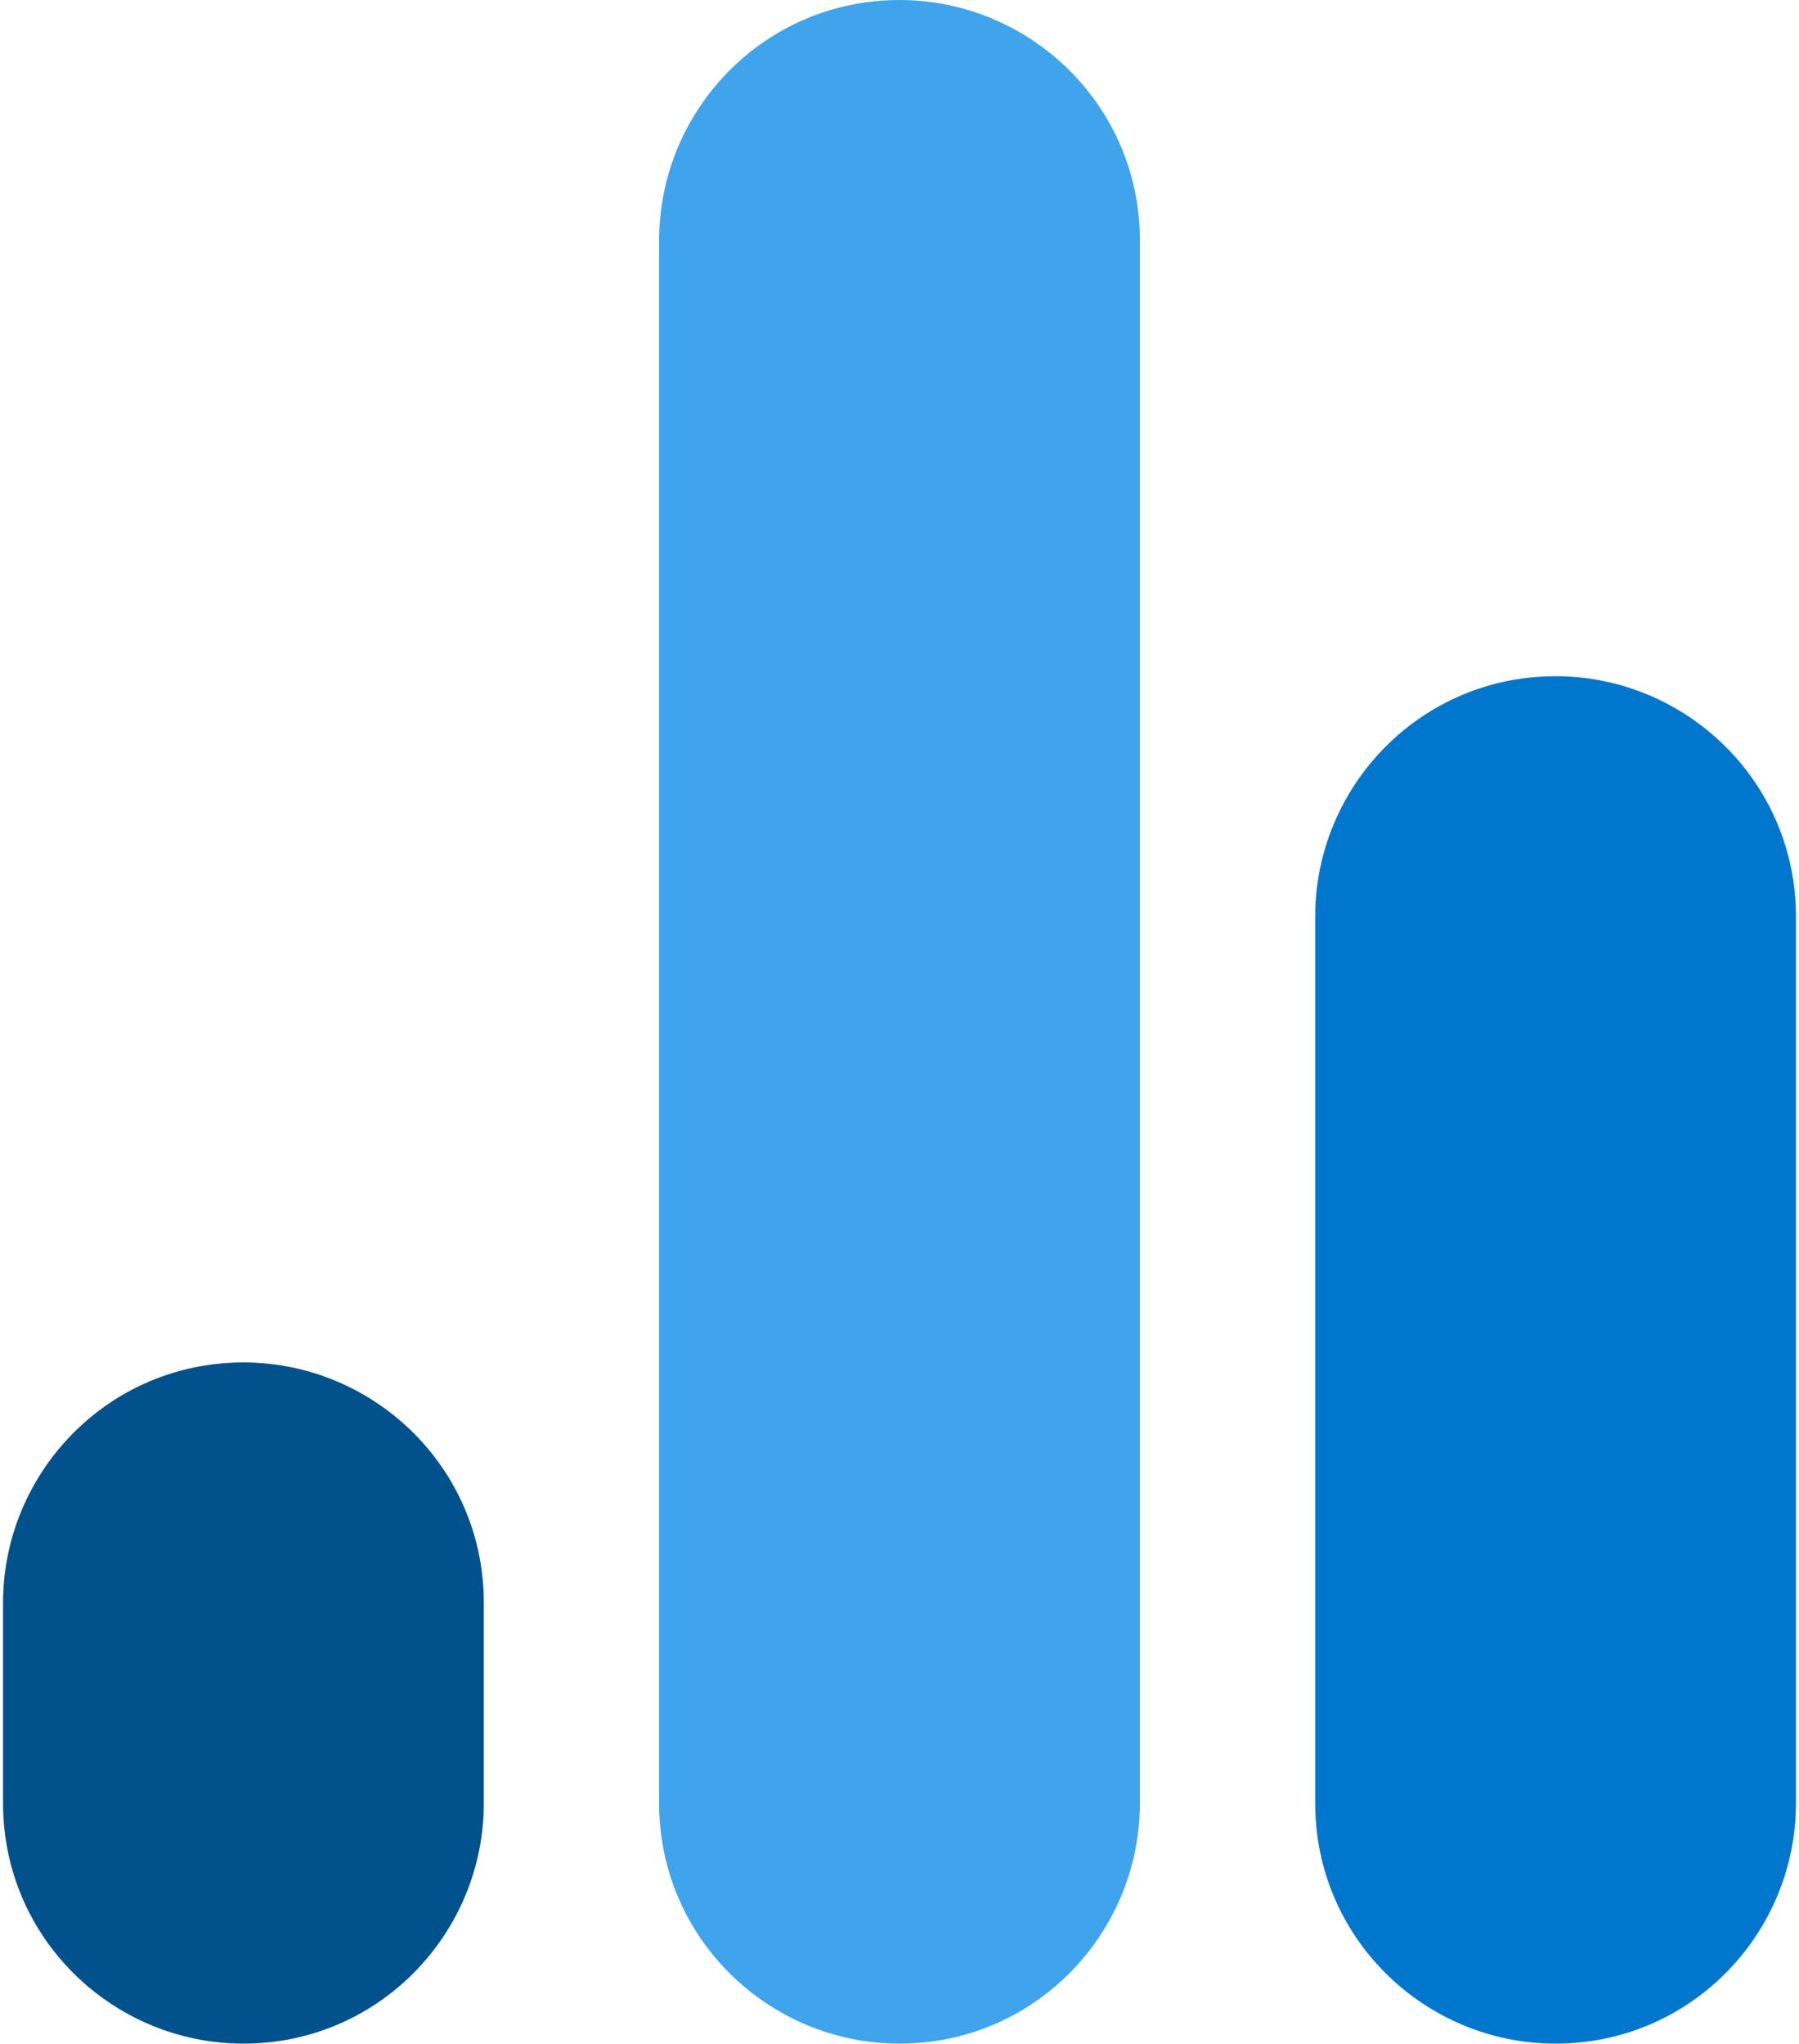
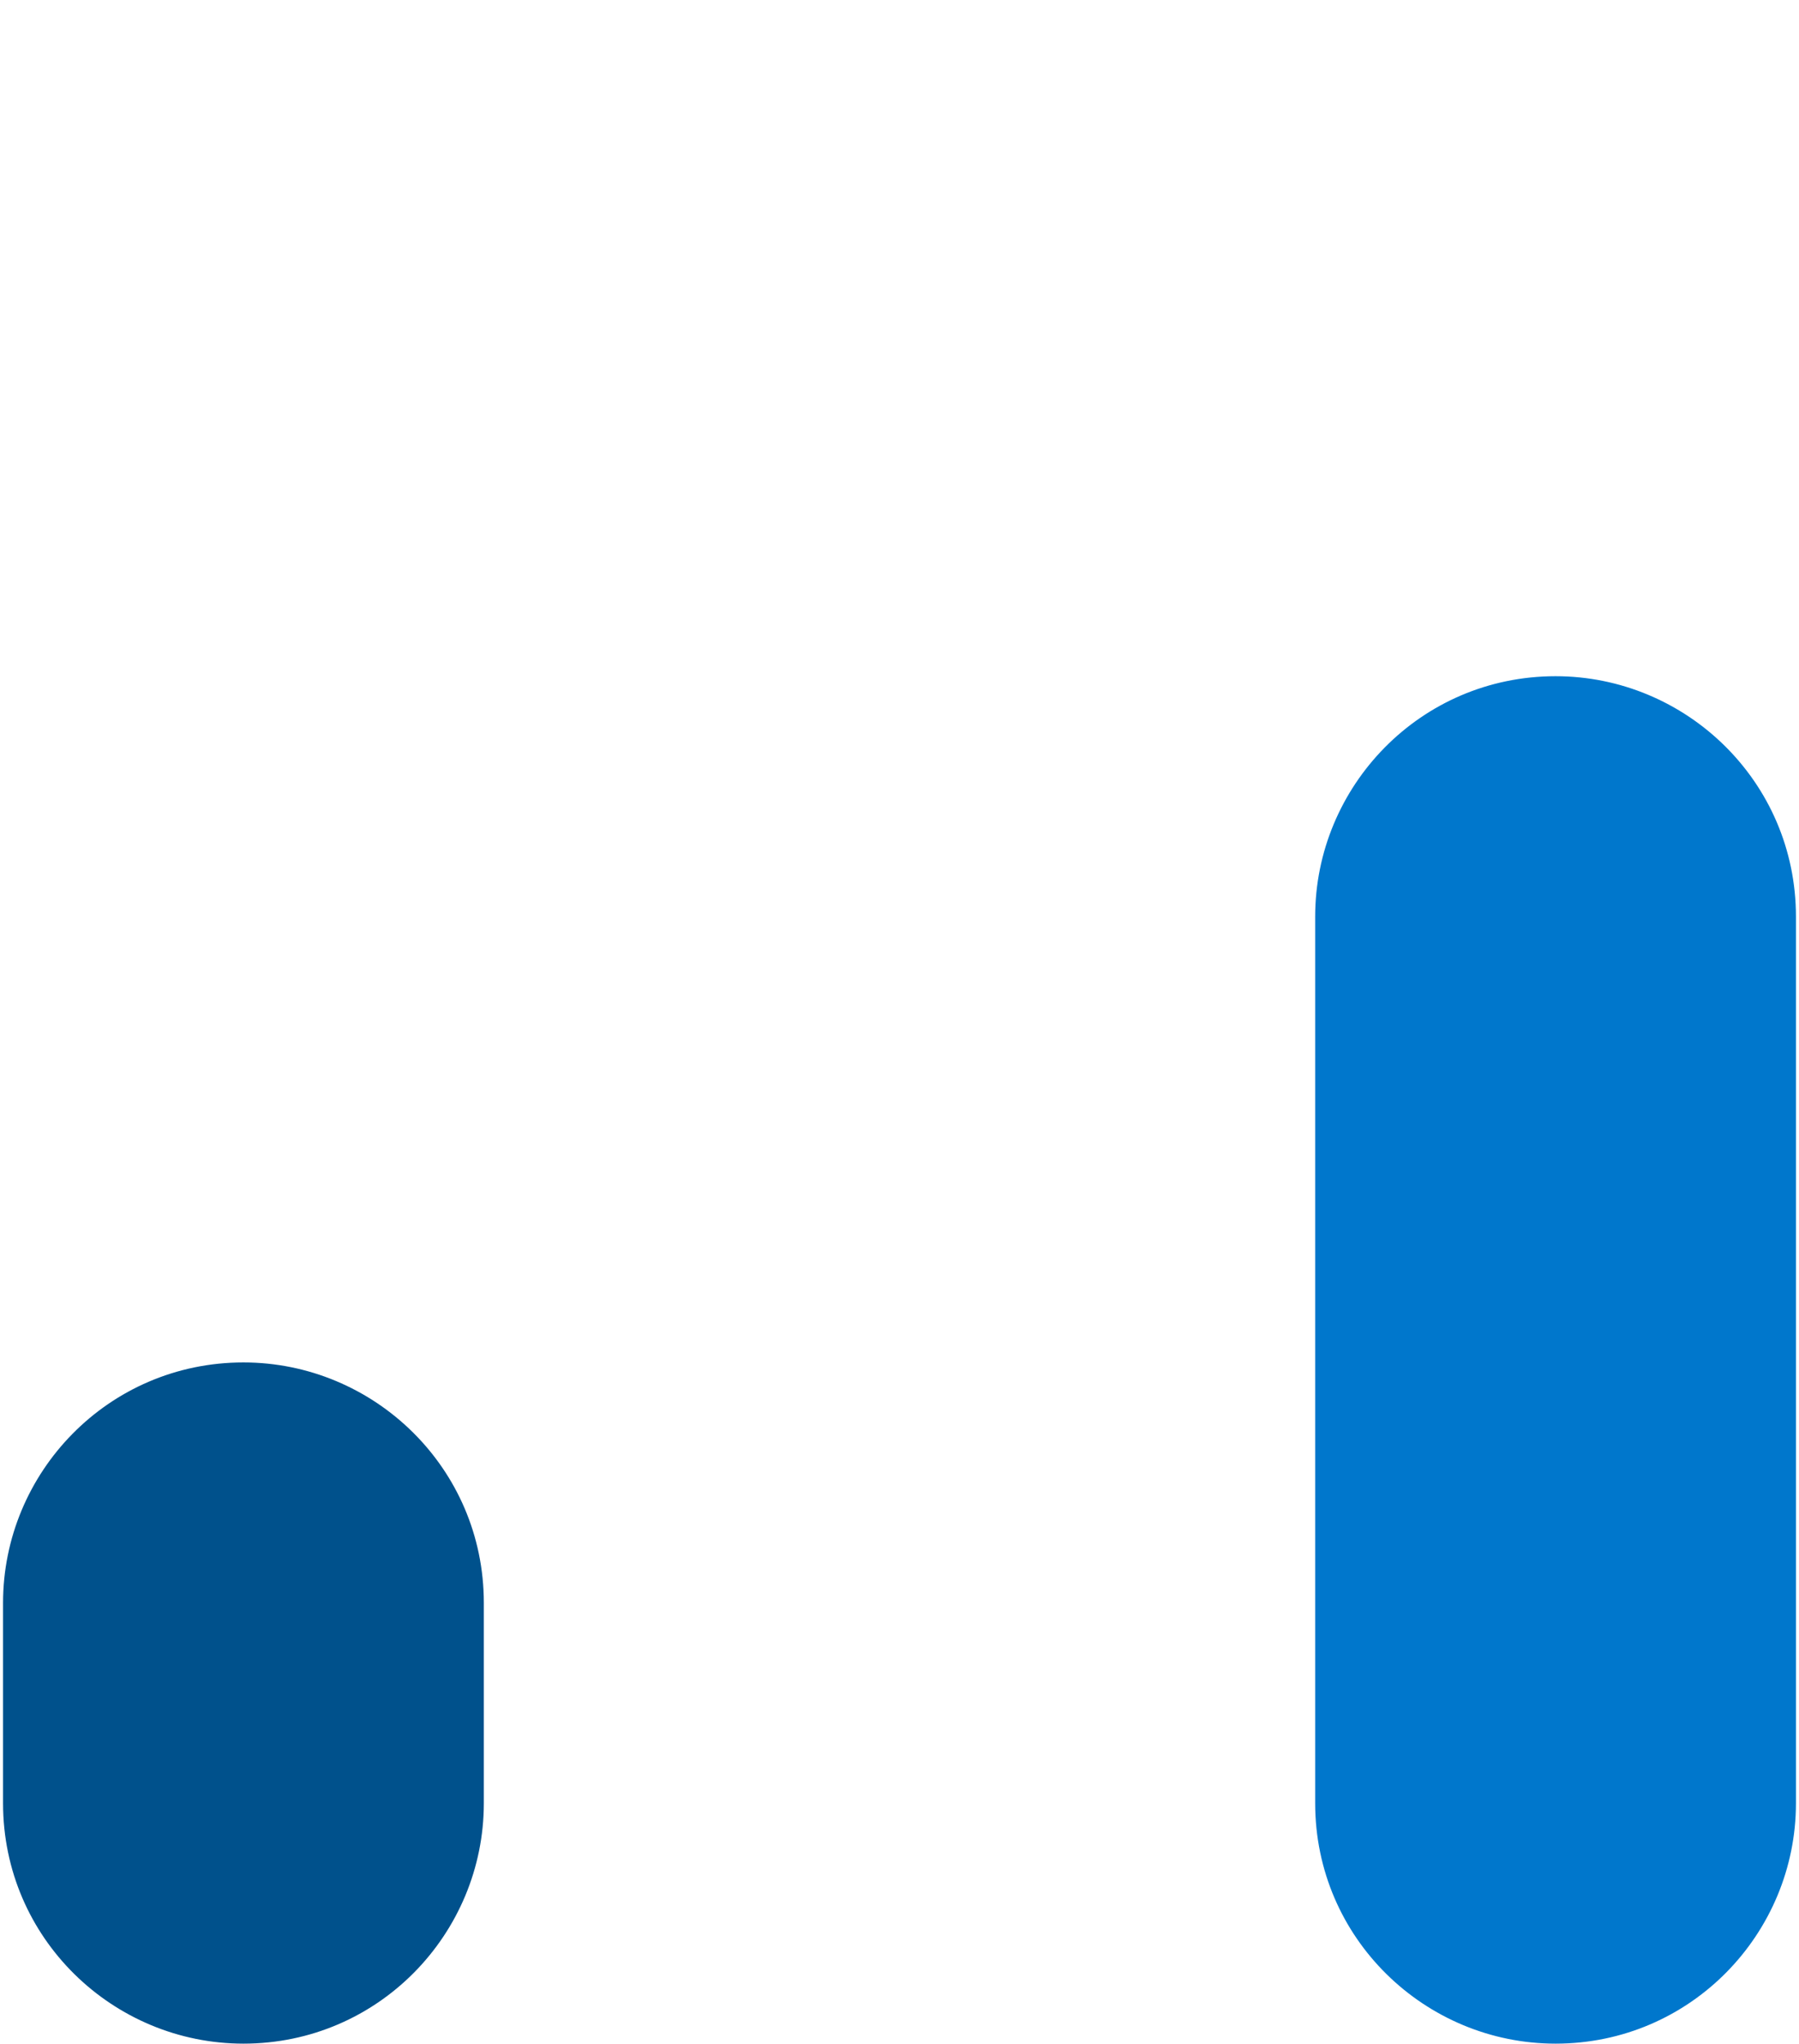
<svg xmlns="http://www.w3.org/2000/svg" xml:space="preserve" width="0.081in" height="0.092in" version="1.1" style="shape-rendering:geometricPrecision; text-rendering:geometricPrecision; image-rendering:optimizeQuality; fill-rule:evenodd; clip-rule:evenodd" viewBox="0 0 3.58 4.08">
  <defs>
    <style type="text/css">
   
    .fil1 {fill:#00518C}
    .fil2 {fill:#0077CC}
    .fil0 {fill:#40A4ED}
   
  </style>
  </defs>
  <g id="Layer_x0020_1">
-     <path class="fil0" d="M1.79 4.08l0 0c0.27,0 0.48,-0.22 0.48,-0.48l0 -3.12c0,-0.27 -0.22,-0.48 -0.48,-0.48l-0 0c-0.27,0 -0.48,0.22 -0.48,0.48l0 3.12c0,0.27 0.22,0.48 0.48,0.48z" />
    <path class="fil1" d="M0.48 4.08l0 0c0.27,0 0.48,-0.22 0.48,-0.48l0 -0.4c0,-0.27 -0.22,-0.48 -0.48,-0.48l-0 0c-0.27,0 -0.48,0.22 -0.48,0.48l0 0.4c0,0.27 0.22,0.48 0.48,0.48z" />
    <path class="fil2" d="M3.1 4.08l0 0c0.27,0 0.48,-0.22 0.48,-0.48l0 -1.77c0,-0.27 -0.22,-0.48 -0.48,-0.48l-0 0c-0.27,0 -0.48,0.22 -0.48,0.48l0 1.77c0,0.27 0.22,0.48 0.48,0.48z" />
  </g>
</svg>